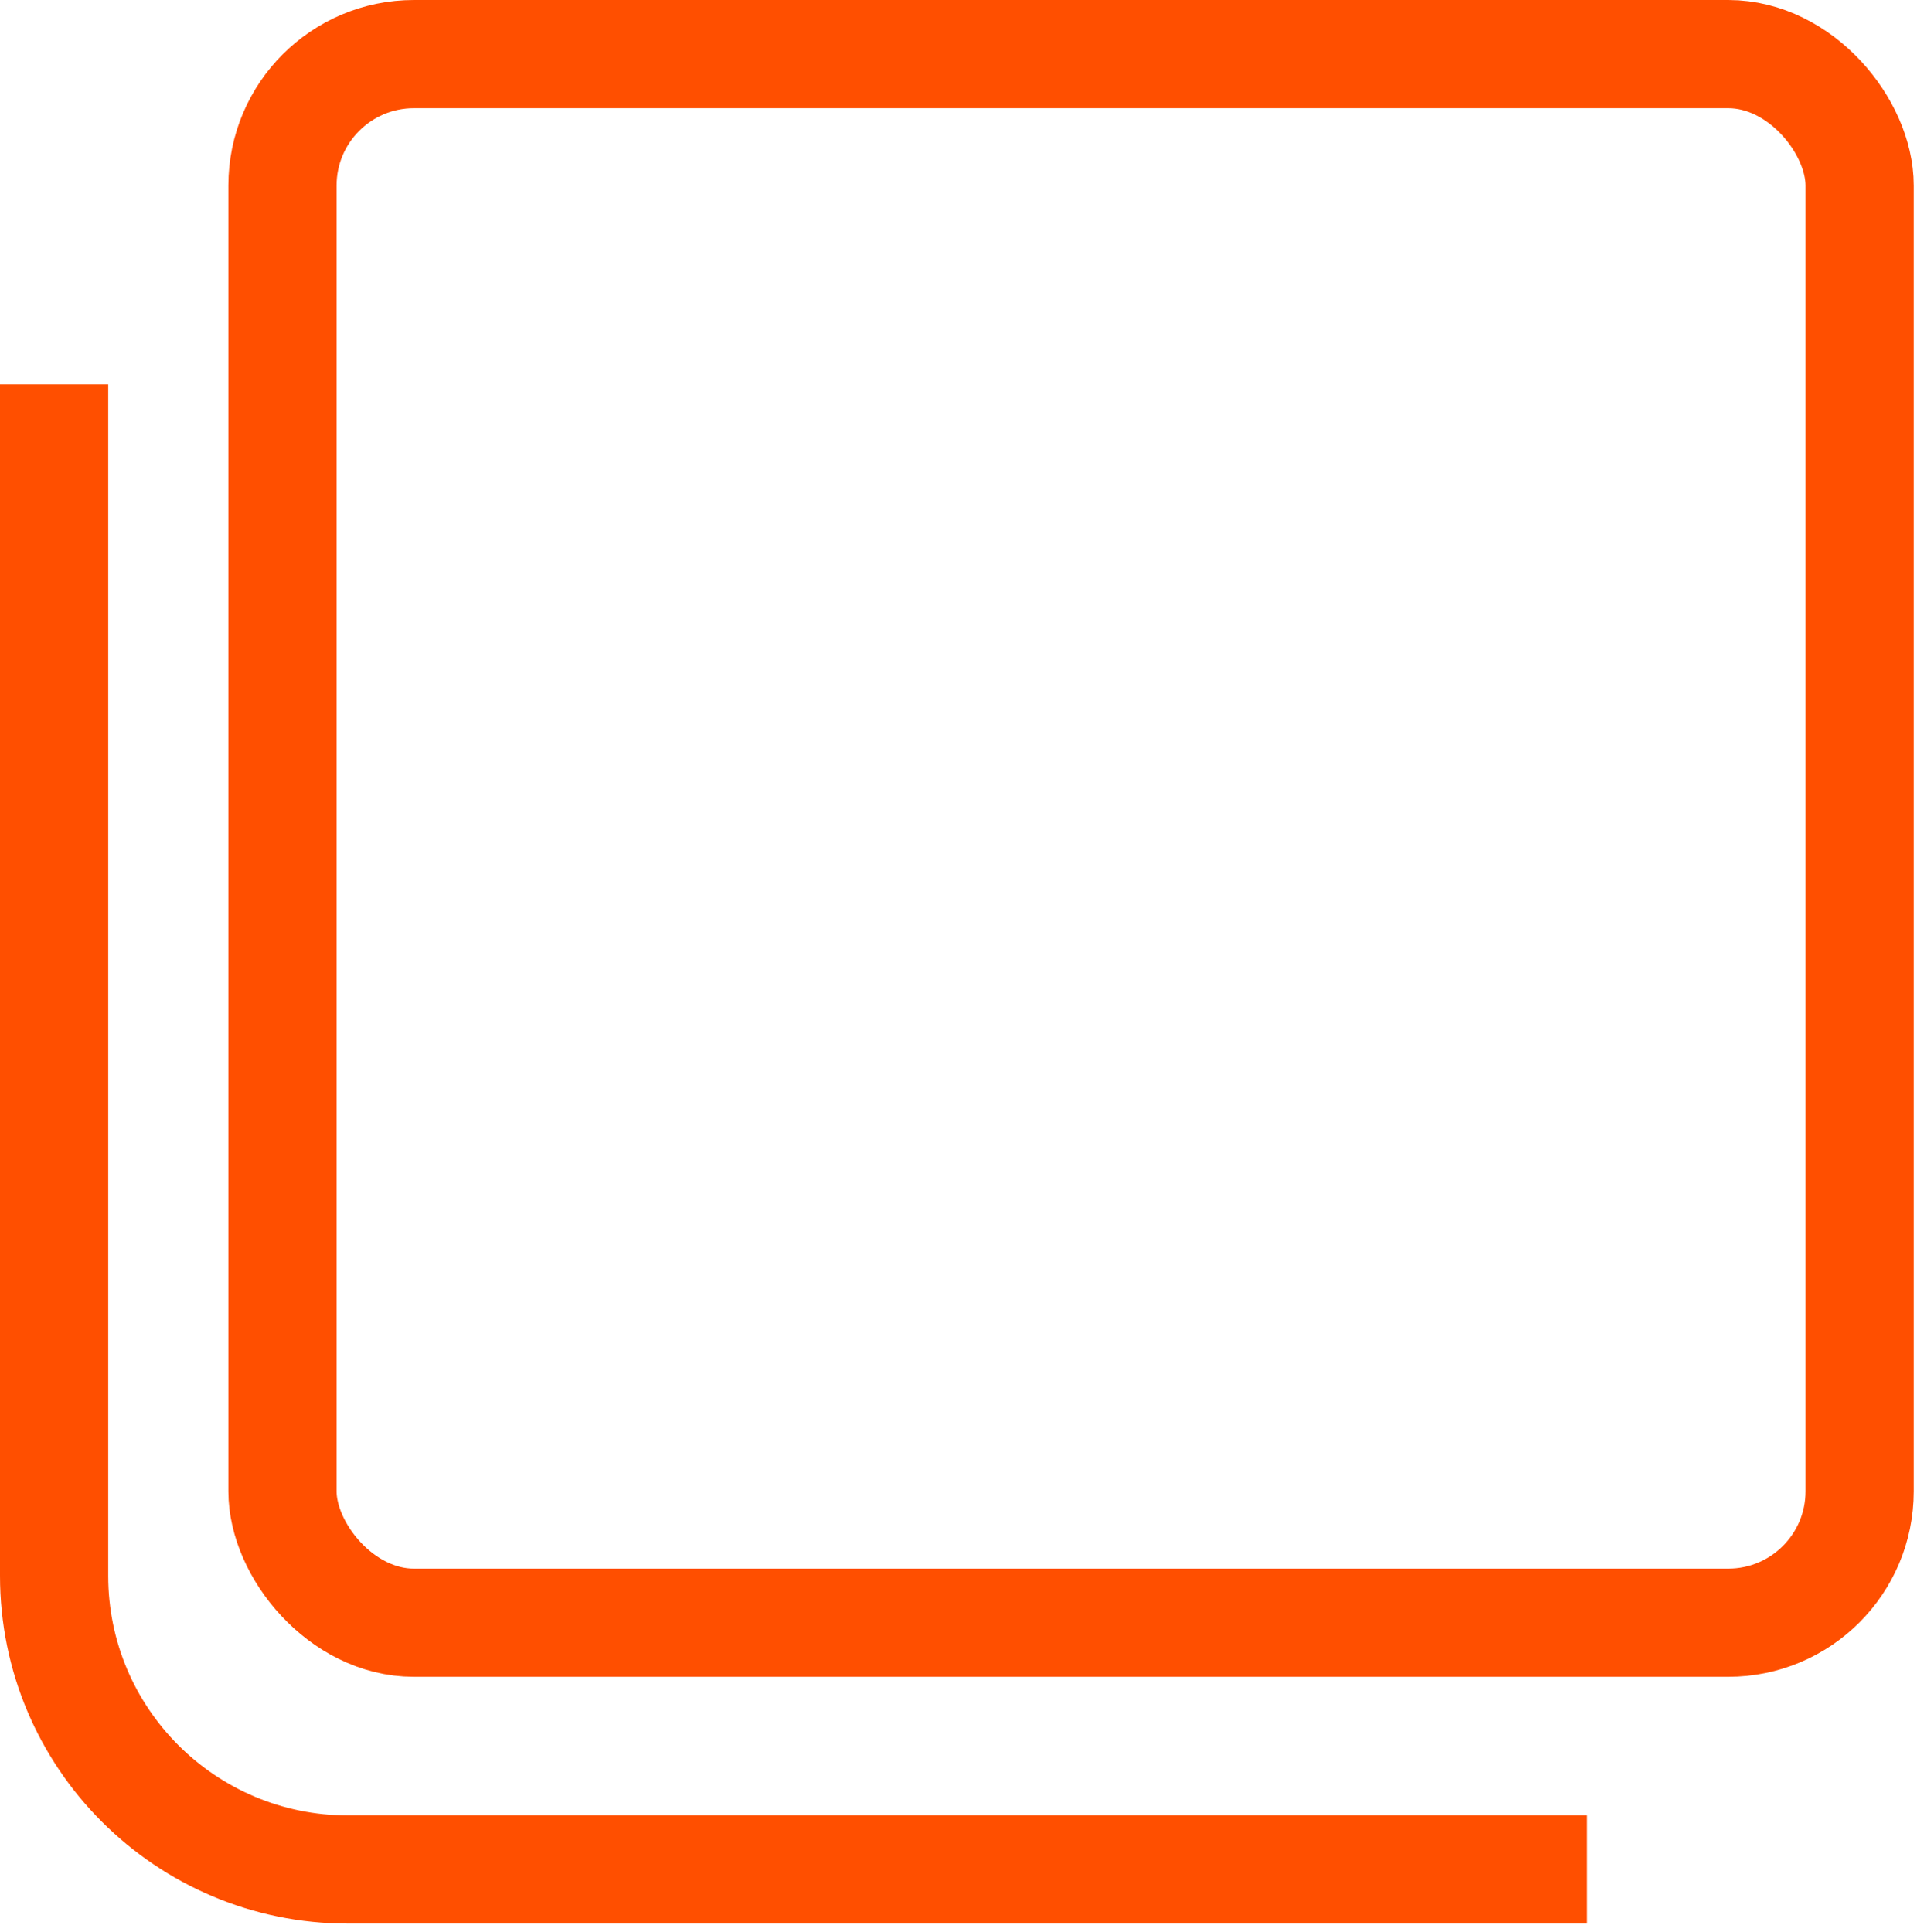
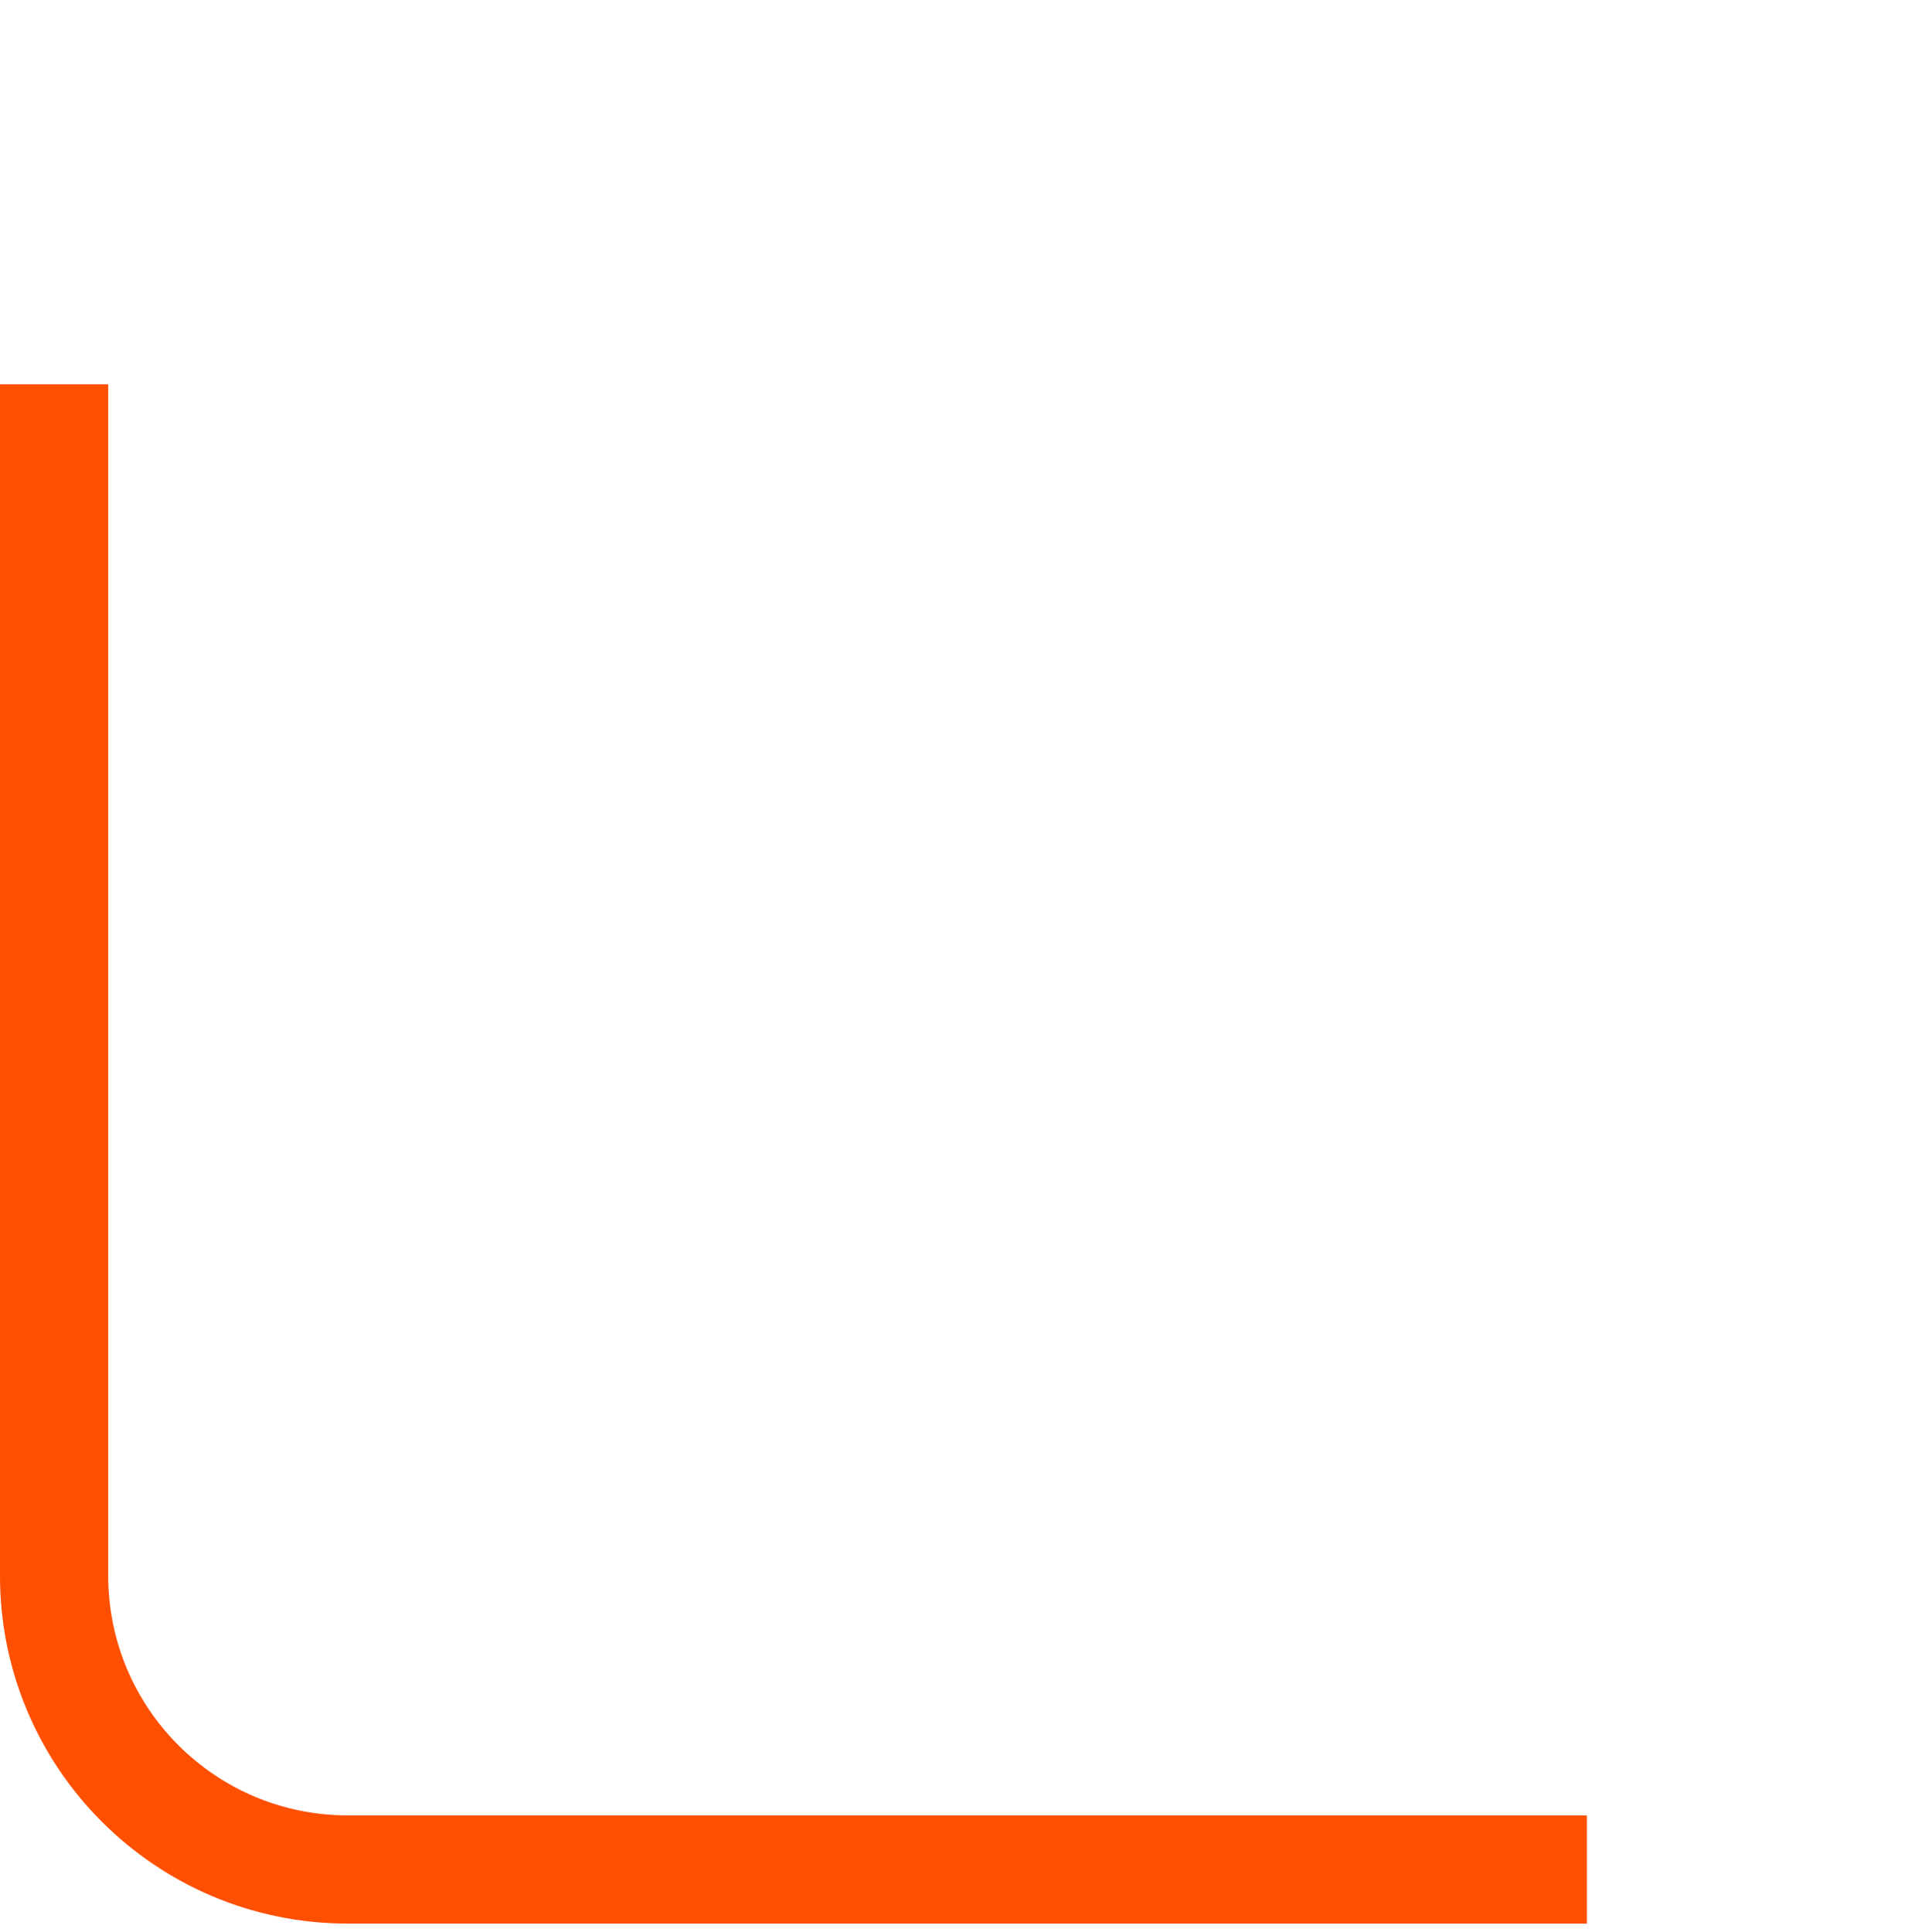
<svg xmlns="http://www.w3.org/2000/svg" width="124" height="125" viewBox="0 0 124 125" fill="none">
-   <rect x="18.273" y="3.5" width="102.016" height="101.482" rx="8.5" stroke="#FF4F00" stroke-width="7" />
  <path d="M3.5 24.863V101.949C3.5 112.443 12.007 120.949 22.5 120.949H102.646" stroke="#FF4F00" stroke-width="7" />
</svg>